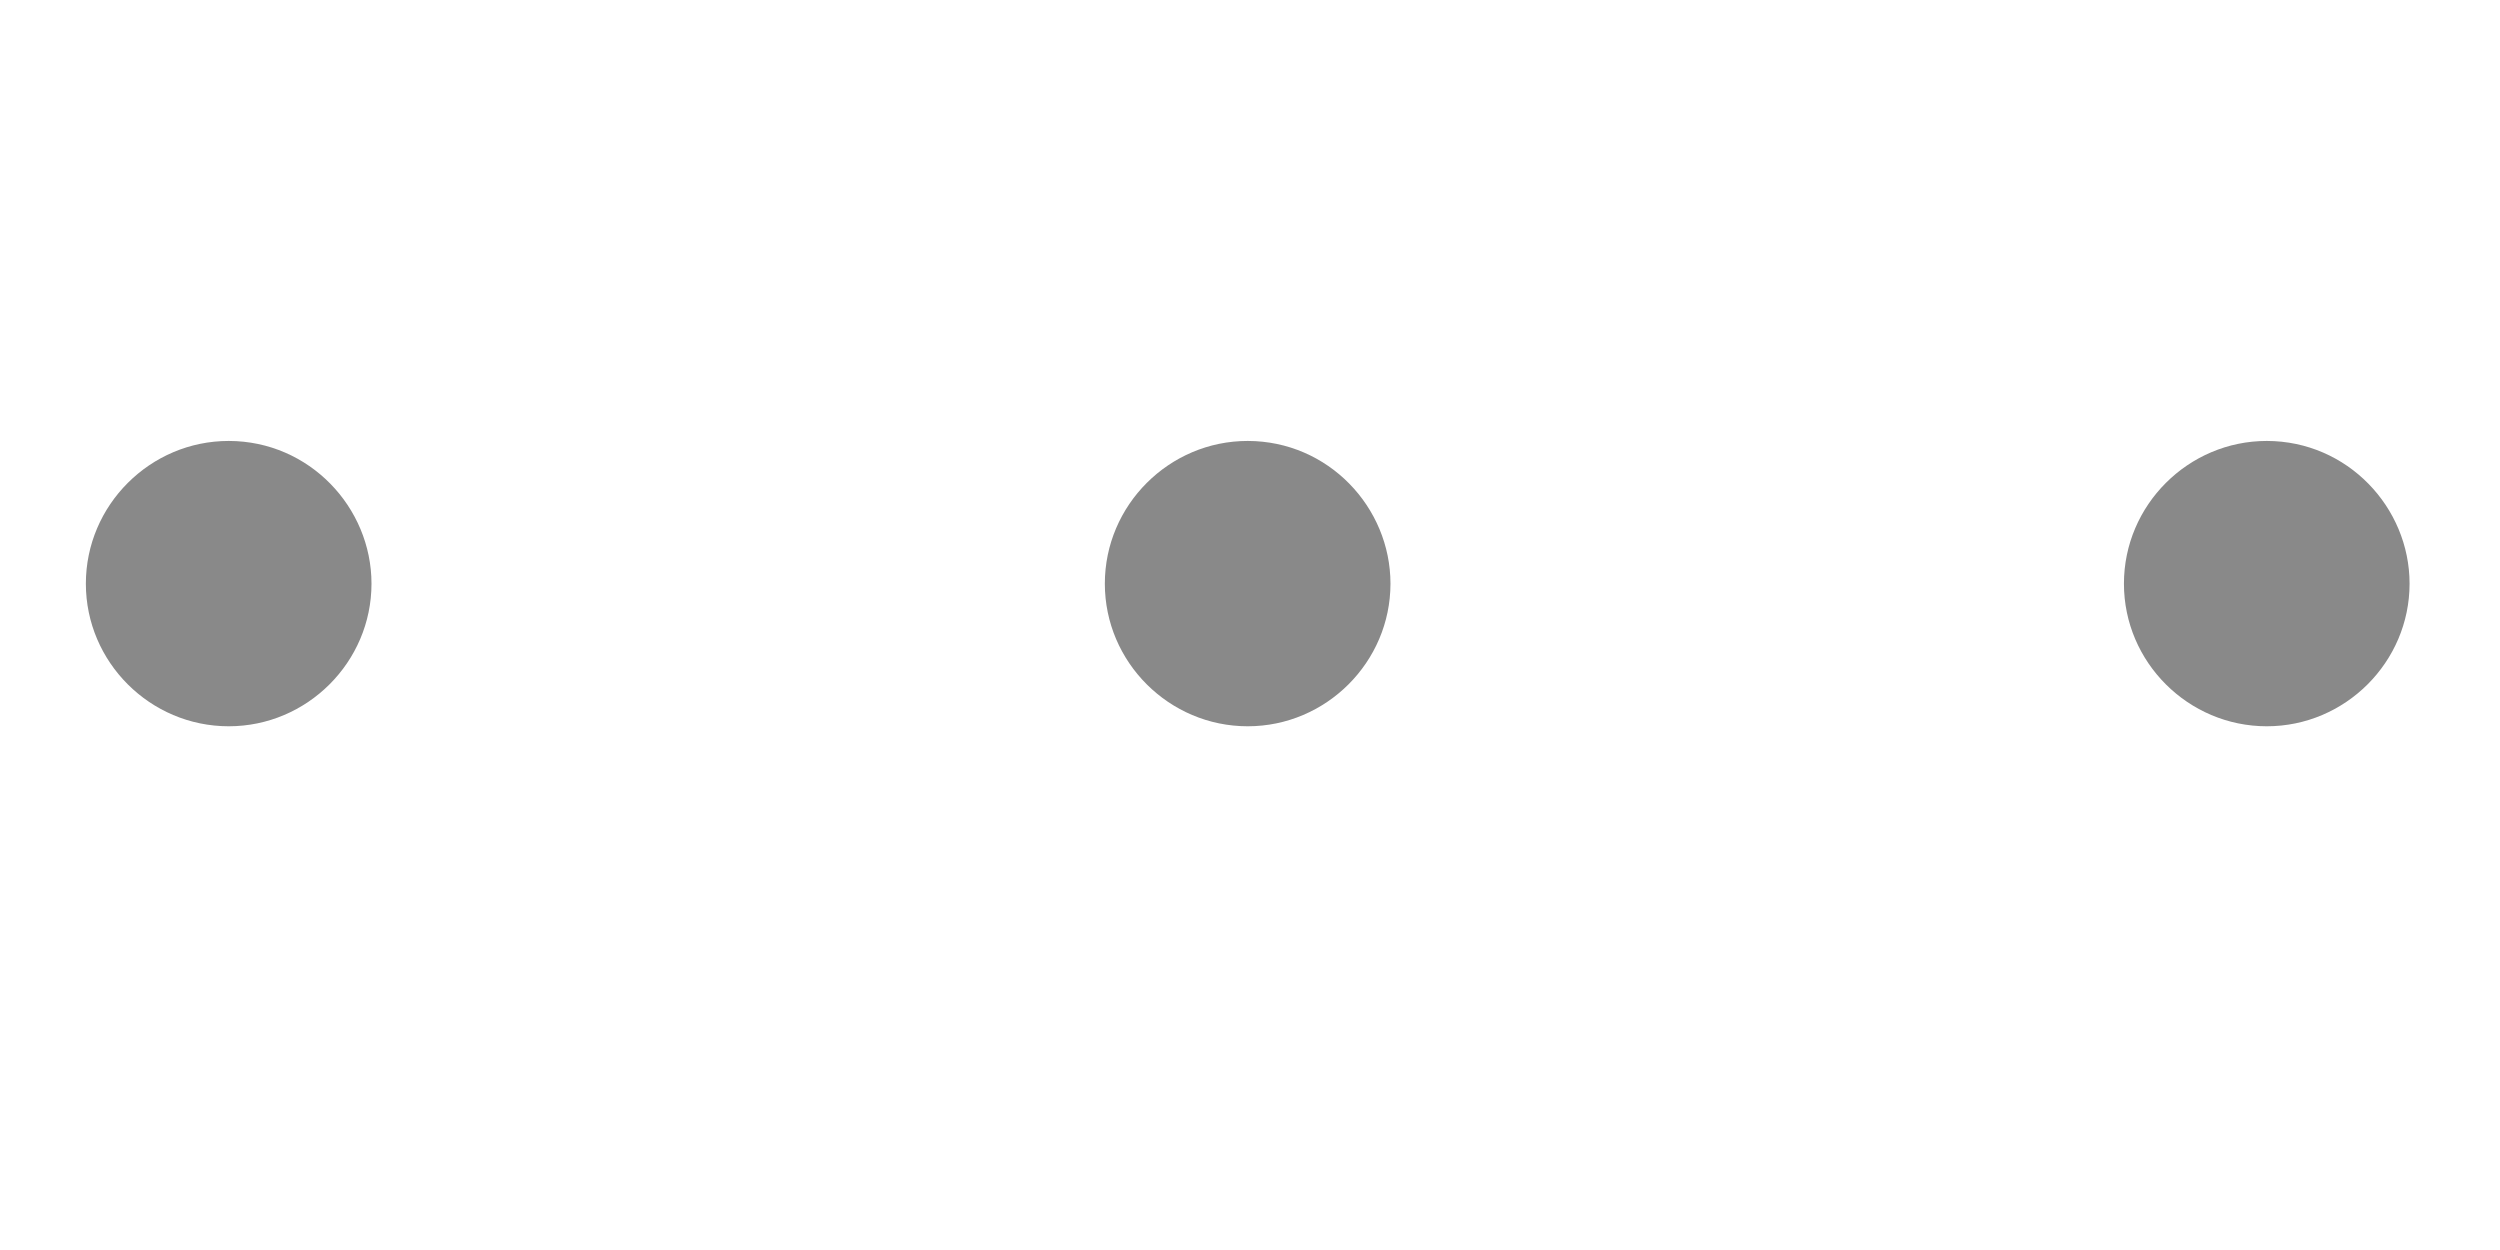
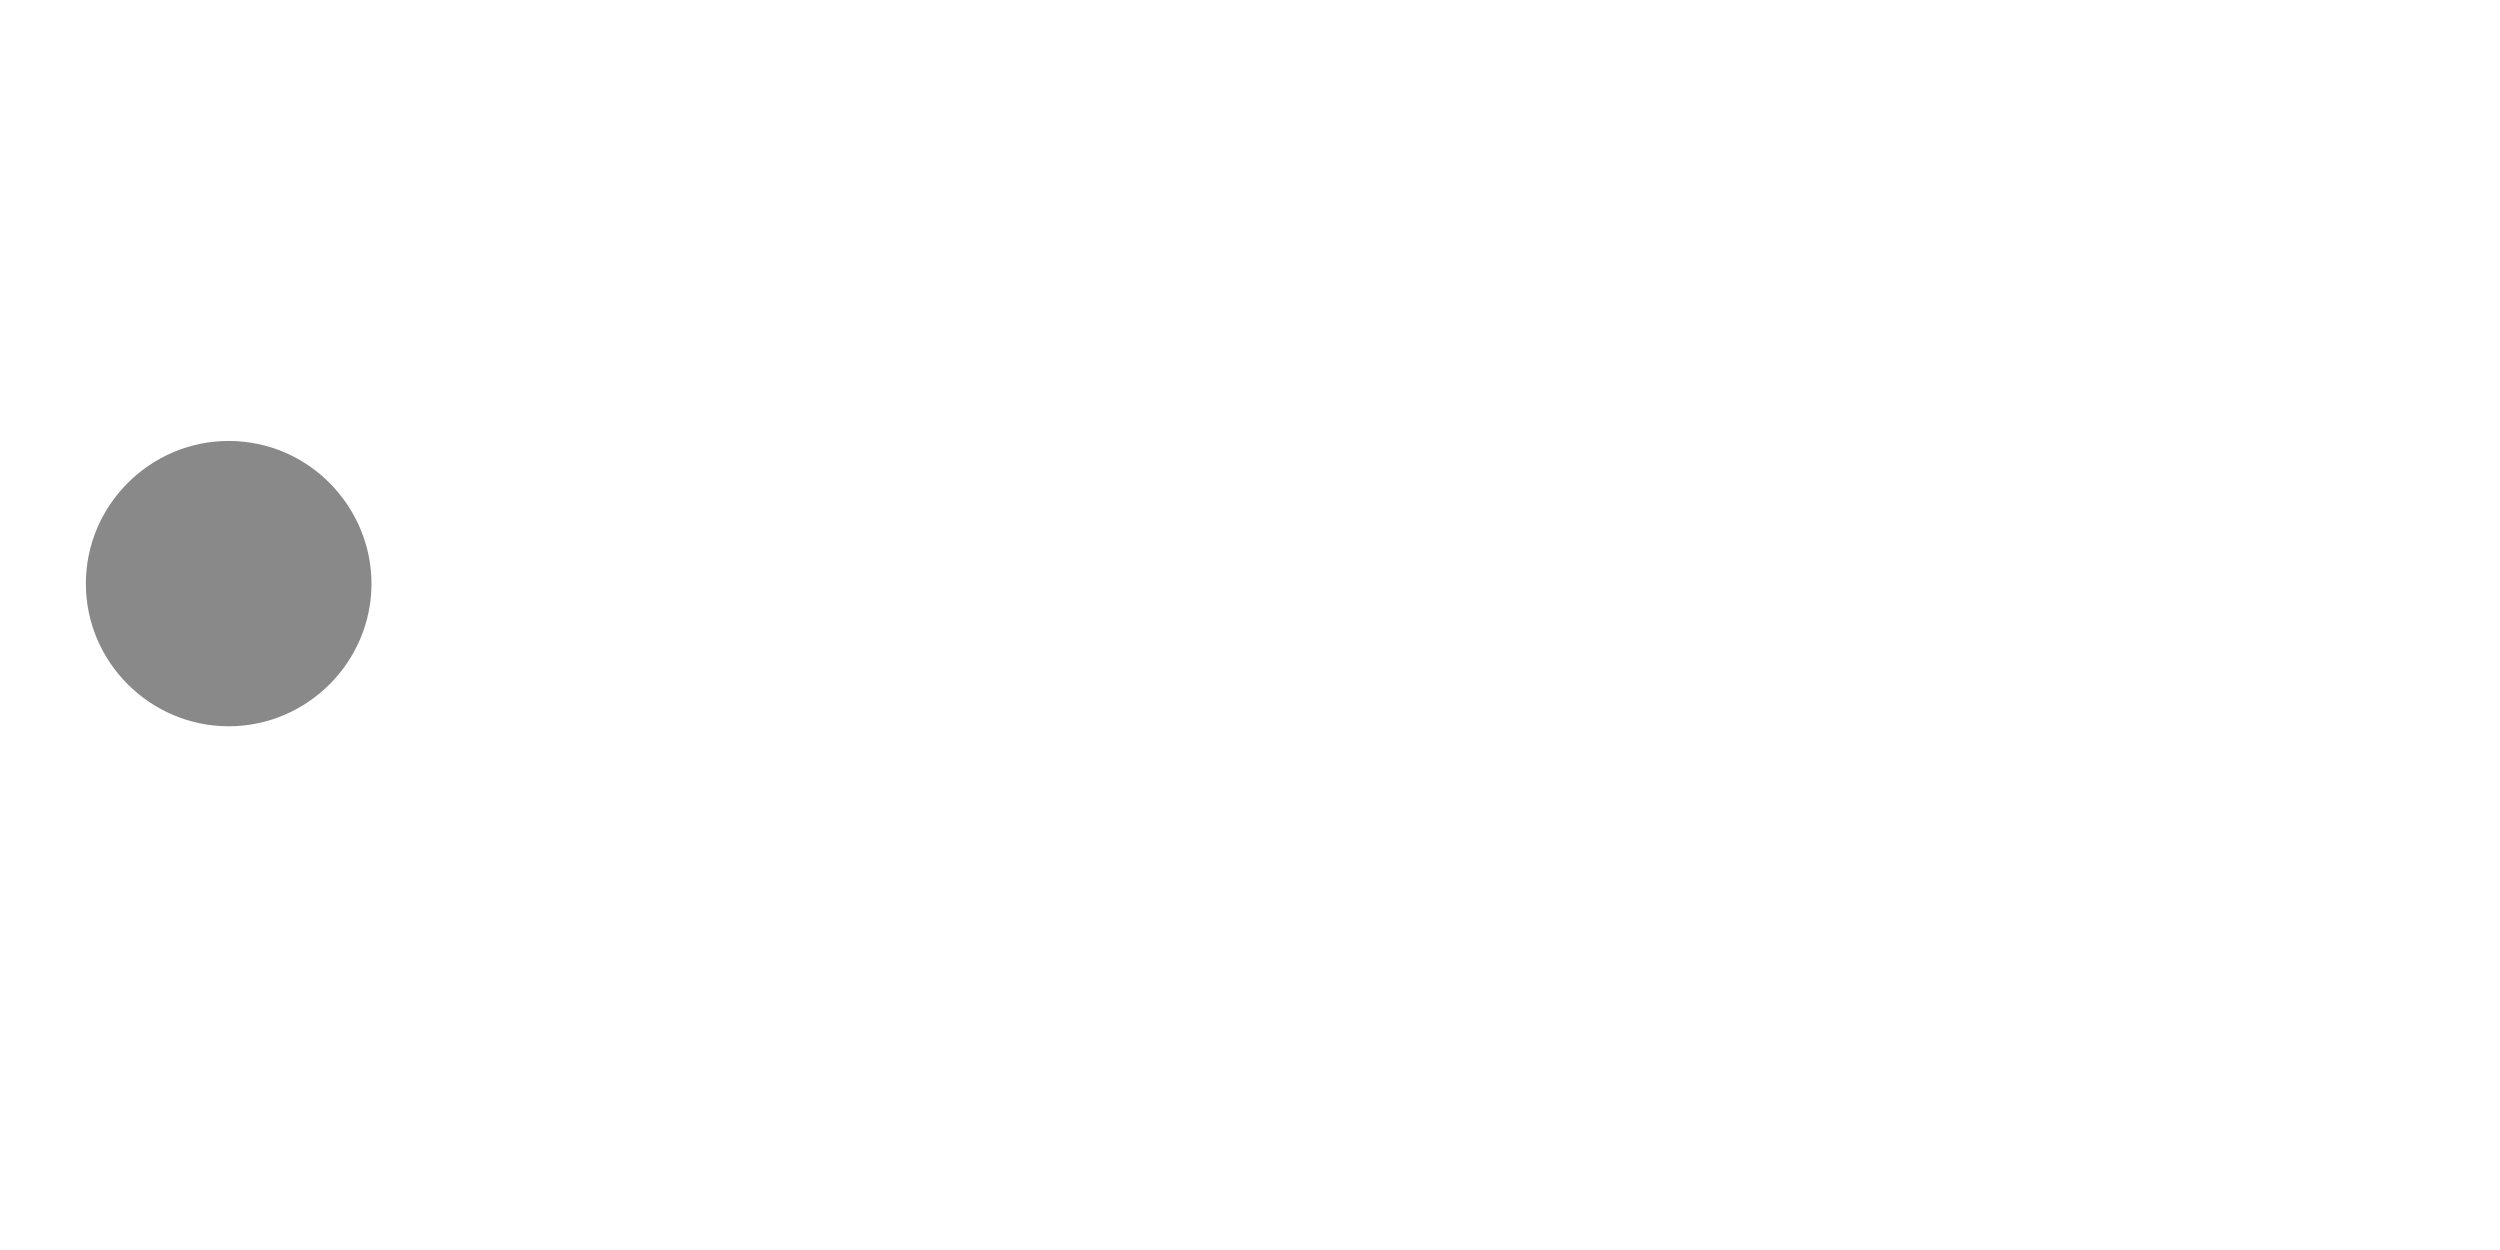
<svg xmlns="http://www.w3.org/2000/svg" xmlns:ns1="http://www.inkscape.org/namespaces/inkscape" xmlns:ns2="http://sodipodi.sourceforge.net/DTD/sodipodi-0.dtd" version="1.1" id="レイヤー_1" x="0px" y="0px" viewBox="0 0 20 10" enable-background="new 0 0 841.89 595.276" xml:space="preserve" ns1:version="0.91 r13725" ns2:docname="page_dot.svg" width="20" height="10">
  <defs id="defs159" />
  <ns2:namedview pagecolor="#c0c0c0" bordercolor="#666666" borderopacity="1" objecttolerance="10" gridtolerance="10" guidetolerance="10" ns1:pageopacity="0" ns1:pageshadow="2" ns1:window-width="1847" ns1:window-height="1058" id="namedview157" showgrid="false" ns1:snap-center="true" ns1:zoom="25.373104" ns1:cx="-8.9851112" ns1:cy="8.3329174" ns1:window-x="1985" ns1:window-y="-8" ns1:window-maximized="1" ns1:current-layer="レイヤー_1" />
  <g transform="matrix(0.967,0,0,0.966,-258.501,-717.206)" id="g269-0" style="fill:#898989;fill-opacity:1">
    <path style="fill:#898989;fill-opacity:1" ns1:connector-curvature="0" d="m 270.396,747.283 c 0,0.649 -0.532,1.181 -1.181,1.181 -0.65,0 -1.182,-0.531 -1.182,-1.181 0,-0.65 0.532,-1.182 1.182,-1.182 0.666,10e-4 1.181,0.549 1.181,1.182 z" id="path271-6" />
-     <path style="fill:#898989;fill-opacity:1" ns1:connector-curvature="0" d="m 278.826,747.283 c 0,0.649 -0.532,1.181 -1.181,1.181 -0.65,0 -1.182,-0.531 -1.182,-1.181 0,-0.65 0.532,-1.182 1.182,-1.182 0.667,10e-4 1.181,0.549 1.181,1.182 z" id="path273-6" />
-     <path style="fill:#898989;fill-opacity:1" ns1:connector-curvature="0" d="m 287.257,747.283 c 0,0.649 -0.532,1.181 -1.181,1.181 -0.65,0 -1.182,-0.531 -1.182,-1.181 0,-0.65 0.532,-1.182 1.182,-1.182 0.666,10e-4 1.181,0.549 1.181,1.182 z" id="path275-0" />
  </g>
</svg>